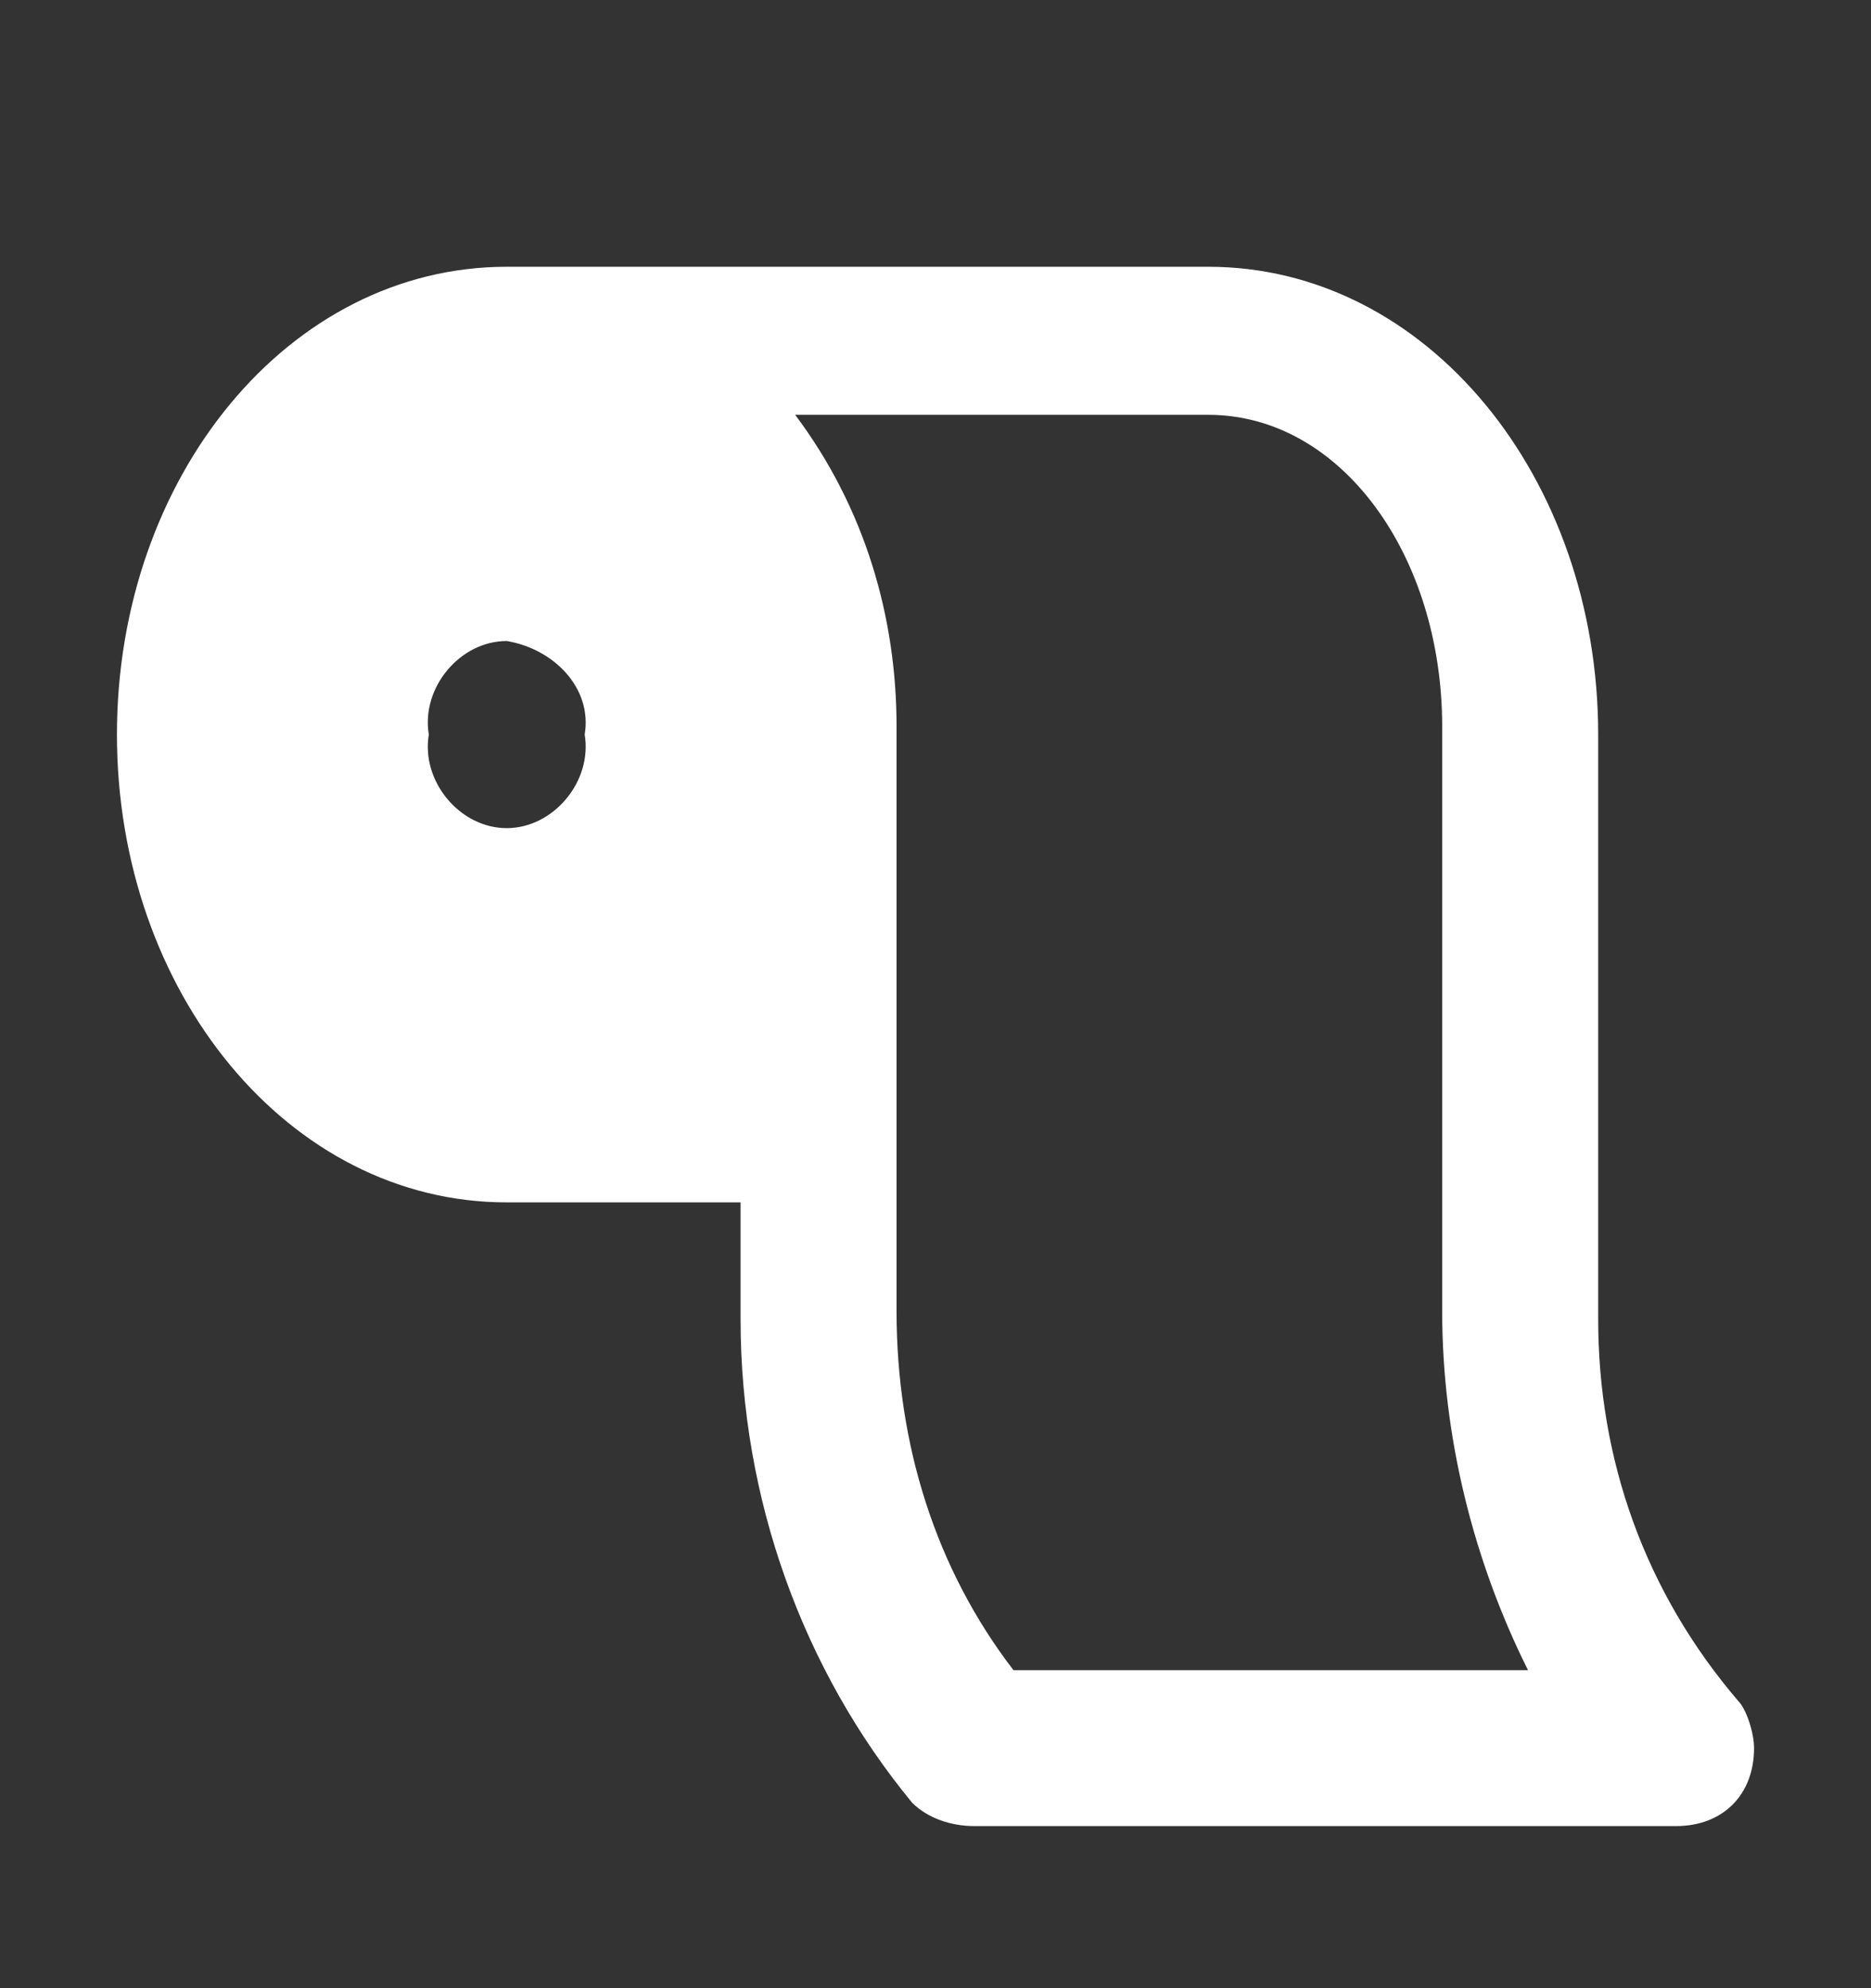
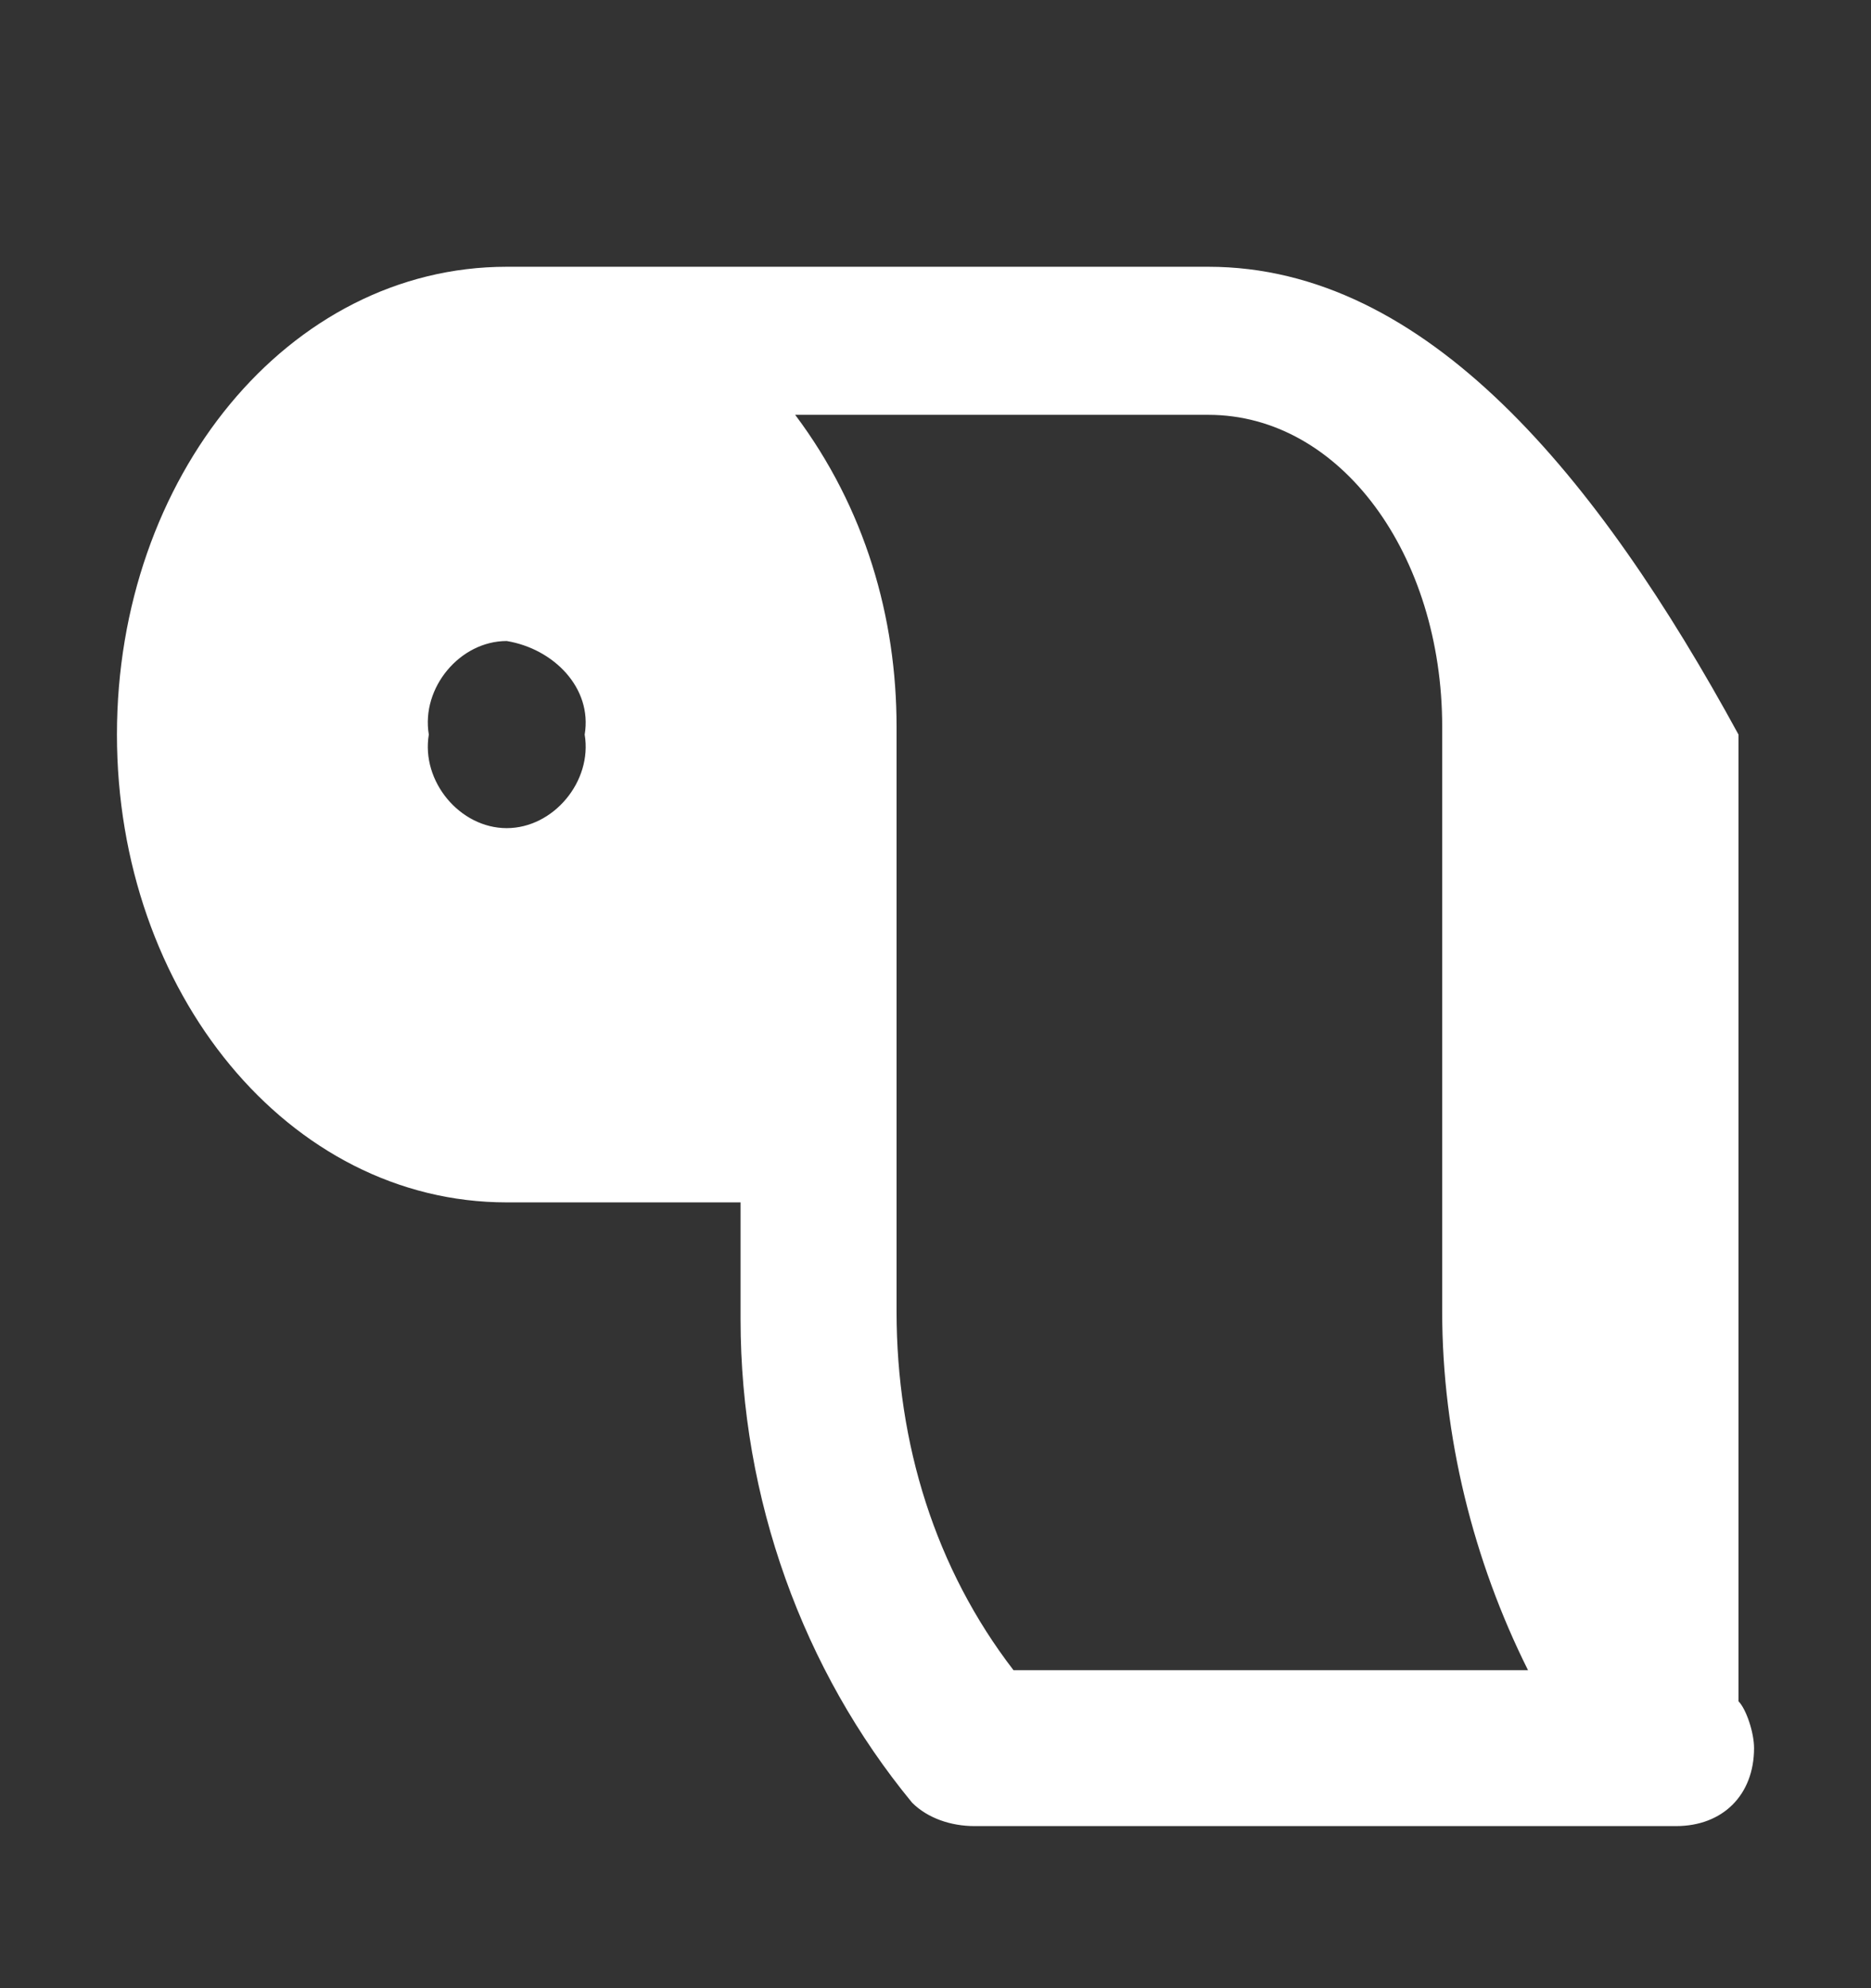
<svg xmlns="http://www.w3.org/2000/svg" width="16" height="17" viewBox="0 0 16 17" fill="none">
  <rect x="0" y="0" width="16" height="17" fill="#333333" stroke="none" />
-   <path d="M14.867 14.547C14.067 13.614 13.667 12.481 13.667 11.281V6.281C13.667 4.081 12.2 2.281 10.333 2.281H4.333C2.467 2.281 1 4.081 1 6.281C1 8.481 2.467 10.281 4.333 10.281H6.333V11.281C6.333 12.814 6.867 14.281 7.8 15.414C7.933 15.547 8.133 15.614 8.333 15.614H14.333C14.733 15.614 15 15.347 15 14.947C15 14.814 14.933 14.614 14.867 14.547ZM4.333 7.081C3.933 7.081 3.6 6.681 3.667 6.281C3.6 5.881 3.933 5.481 4.333 5.481C4.733 5.547 5.067 5.881 5 6.281C5.067 6.681 4.733 7.081 4.333 7.081ZM8.667 14.281C8 13.414 7.667 12.347 7.667 11.214V6.547V6.481C7.667 6.414 7.667 6.281 7.667 6.214C7.667 5.281 7.4 4.347 6.8 3.547H10.333C11.467 3.547 12.333 4.747 12.333 6.214V11.214C12.333 12.281 12.6 13.347 13.067 14.281H8.667Z" fill="white" />
+   <path d="M14.867 14.547V6.281C13.667 4.081 12.2 2.281 10.333 2.281H4.333C2.467 2.281 1 4.081 1 6.281C1 8.481 2.467 10.281 4.333 10.281H6.333V11.281C6.333 12.814 6.867 14.281 7.8 15.414C7.933 15.547 8.133 15.614 8.333 15.614H14.333C14.733 15.614 15 15.347 15 14.947C15 14.814 14.933 14.614 14.867 14.547ZM4.333 7.081C3.933 7.081 3.6 6.681 3.667 6.281C3.6 5.881 3.933 5.481 4.333 5.481C4.733 5.547 5.067 5.881 5 6.281C5.067 6.681 4.733 7.081 4.333 7.081ZM8.667 14.281C8 13.414 7.667 12.347 7.667 11.214V6.547V6.481C7.667 6.414 7.667 6.281 7.667 6.214C7.667 5.281 7.4 4.347 6.8 3.547H10.333C11.467 3.547 12.333 4.747 12.333 6.214V11.214C12.333 12.281 12.6 13.347 13.067 14.281H8.667Z" fill="white" />
</svg>